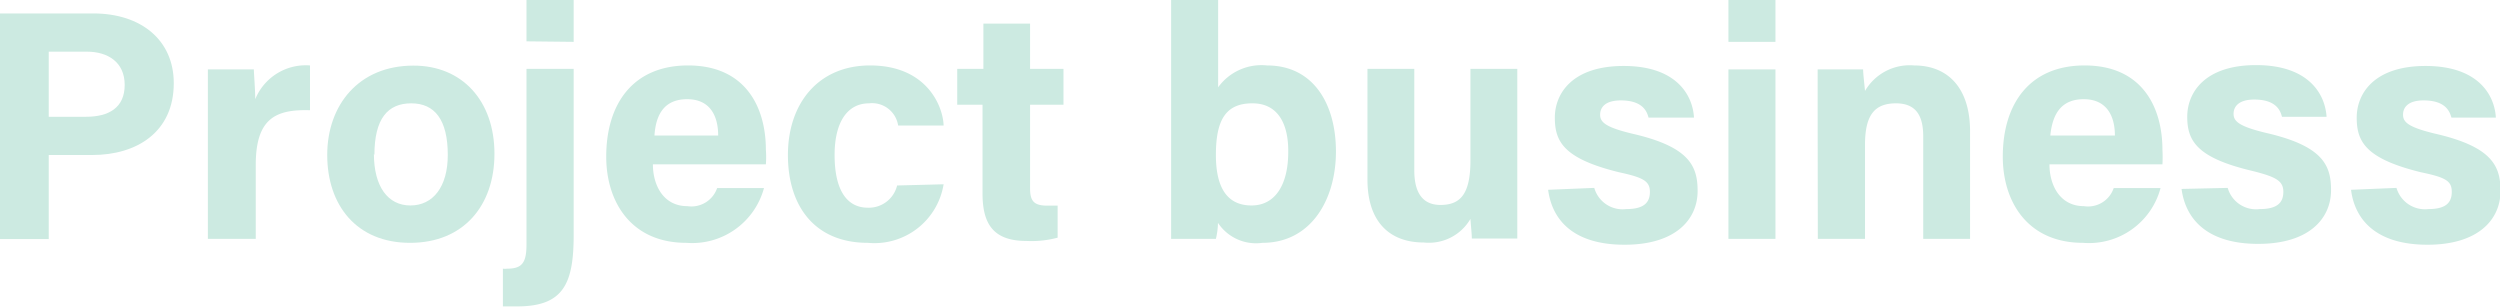
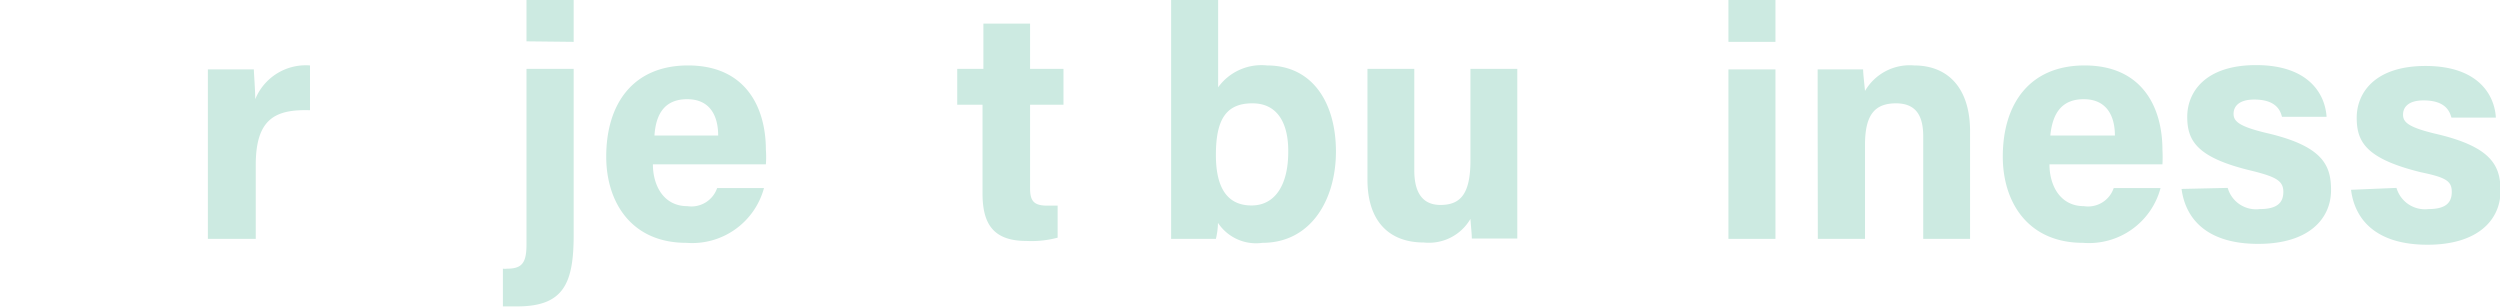
<svg xmlns="http://www.w3.org/2000/svg" viewBox="0 0 145.16 17.82">
  <defs>
    <style>.cls-1{fill:#cceae1;}</style>
  </defs>
  <g id="レイヤー_2" data-name="レイヤー 2">
    <g id="contents2">
-       <path class="cls-1" d="M0,.78H5.41c2.8,0,4.68,1.56,4.68,4.05C10.09,7.67,7.94,9,5.36,9H2.83v4.88H0Zm2.83,6H5c1.31,0,2.24-.52,2.24-1.85S6.25,3,5.05,3H2.83Z" />
      <path class="cls-1" d="M12.07,6.71c0-1,0-1.85,0-2.68h2.67c0,.22.08,1.19.08,1.73A3.17,3.17,0,0,1,18,3.8V6.4c-2-.06-3.15.48-3.15,3.18v4.29H12.07Z" />
-       <path class="cls-1" d="M28.71,8.93c0,3-1.79,5.17-4.9,5.17S19,11.91,19,9s1.84-5.19,5-5.19C26.83,3.8,28.71,5.85,28.71,8.93Zm-7,0c0,1.9.81,3,2.12,3S26,10.85,26,9c0-2.05-.76-3-2.12-3S21.74,6.88,21.74,9Z" />
      <path class="cls-1" d="M33.31,4v9.63c0,2.81-.57,4.16-3.27,4.16-.25,0-.61,0-.84,0V15.6a1.06,1.06,0,0,0,.25,0c.87,0,1.12-.35,1.12-1.41V4Zm-2.74-1.6V0h2.74V2.43Z" />
      <path class="cls-1" d="M37.91,9.54c0,1.23.62,2.43,2,2.43a1.58,1.58,0,0,0,1.73-1.05h2.72a4.32,4.32,0,0,1-4.51,3.18c-3.24,0-4.65-2.42-4.65-5,0-3.1,1.58-5.3,4.75-5.3,3.36,0,4.52,2.45,4.52,4.9a5.57,5.57,0,0,1,0,.84ZM41.7,7.87c0-1.14-.47-2.11-1.8-2.11S38.08,6.65,38,7.87Z" />
-       <path class="cls-1" d="M54.79,10.7a4.07,4.07,0,0,1-4.4,3.4C47.33,14.1,45.75,12,45.75,9S47.52,3.8,50.52,3.8c3.31,0,4.24,2.39,4.27,3.49H52.15A1.53,1.53,0,0,0,50.46,6c-1.25,0-2,1.08-2,3,0,2.11.76,3.06,1.93,3.06a1.69,1.69,0,0,0,1.7-1.29Z" />
      <path class="cls-1" d="M55.58,4H57.1V1.37h2.71V4h1.94V6.08H59.81v4.86c0,.74.23,1,1,1,.15,0,.41,0,.6,0v1.86a5.88,5.88,0,0,1-1.82.19c-1.92,0-2.54-1-2.54-2.75V6.08H55.58Z" />
      <path class="cls-1" d="M68,0h2.73V5.07A3.1,3.1,0,0,1,73.57,3.8c2.68,0,4,2.22,4,5S76.13,14.1,73.3,14.1a2.65,2.65,0,0,1-2.58-1.16,4.28,4.28,0,0,1-.12.93H68c0-1.07,0-2.15,0-3.21Zm4.71,6c-1.56,0-2.11,1-2.11,3,0,1.66.5,2.93,2.07,2.93,1.39,0,2.13-1.23,2.13-3.1C74.82,7.18,74.19,6,72.73,6Z" />
      <path class="cls-1" d="M88.1,11c0,.93,0,2,0,2.85H85.46c0-.27-.06-.8-.08-1.14a2.79,2.79,0,0,1-2.71,1.37c-2,0-3.27-1.22-3.27-3.65V4h2.72V9.9c0,1.08.34,2,1.52,2s1.74-.66,1.74-2.6V4H88.1Z" />
-       <path class="cls-1" d="M92.57,10.91a1.71,1.71,0,0,0,1.86,1.23c1,0,1.37-.36,1.37-1S95.38,10.3,94,10c-3.21-.79-3.72-1.78-3.72-3.17s1-3,4-3,4,1.63,4.08,3H95.72c-.09-.36-.34-1-1.61-1-.9,0-1.2.4-1.2.83s.3.73,1.9,1.11c3.29.76,3.76,1.88,3.76,3.32,0,1.63-1.25,3.12-4.24,3.12s-4.21-1.45-4.44-3.19Z" />
      <path class="cls-1" d="M100.36,2.43V0h2.73V2.43Zm0,1.6h2.73v9.84h-2.73Z" />
      <path class="cls-1" d="M105.54,6.52c0-.84,0-1.75,0-2.49h2.64c0,.26.09,1,.11,1.25a3,3,0,0,1,2.85-1.48c2,0,3.25,1.35,3.25,3.82v6.25h-2.72V7.92c0-1.12-.36-1.92-1.58-1.92s-1.8.65-1.8,2.4v5.47h-2.74Z" />
      <path class="cls-1" d="M119,9.54c0,1.23.62,2.43,2,2.43a1.57,1.57,0,0,0,1.73-1.05h2.72a4.3,4.3,0,0,1-4.5,3.18c-3.25,0-4.66-2.42-4.66-5,0-3.1,1.58-5.3,4.75-5.3,3.36,0,4.52,2.45,4.52,4.9a7.41,7.41,0,0,1,0,.84Zm3.8-1.67c0-1.14-.48-2.11-1.81-2.11s-1.82.89-1.94,2.11Z" />
      <path class="cls-1" d="M129.35,10.91a1.71,1.71,0,0,0,1.86,1.23c1,0,1.37-.36,1.37-1s-.42-.87-1.82-1.22C127.55,9.16,127,8.17,127,6.78s1-3,4-3,4,1.63,4.09,3H132.5c-.09-.36-.34-1-1.61-1-.89,0-1.2.4-1.2.83s.31.73,1.9,1.11c3.29.76,3.76,1.88,3.76,3.32,0,1.63-1.25,3.12-4.23,3.12s-4.22-1.45-4.45-3.19Z" />
      <path class="cls-1" d="M139.15,10.91A1.72,1.72,0,0,0,141,12.14c1,0,1.36-.36,1.36-1S142,10.3,140.56,10c-3.21-.79-3.72-1.78-3.72-3.17s1-3,4-3,4,1.63,4.08,3h-2.58c-.1-.36-.34-1-1.62-1-.89,0-1.19.4-1.19.83s.3.73,1.9,1.11c3.28.76,3.76,1.88,3.76,3.32,0,1.63-1.26,3.12-4.24,3.12s-4.22-1.45-4.44-3.19Z" />
    </g>
  </g>
</svg>